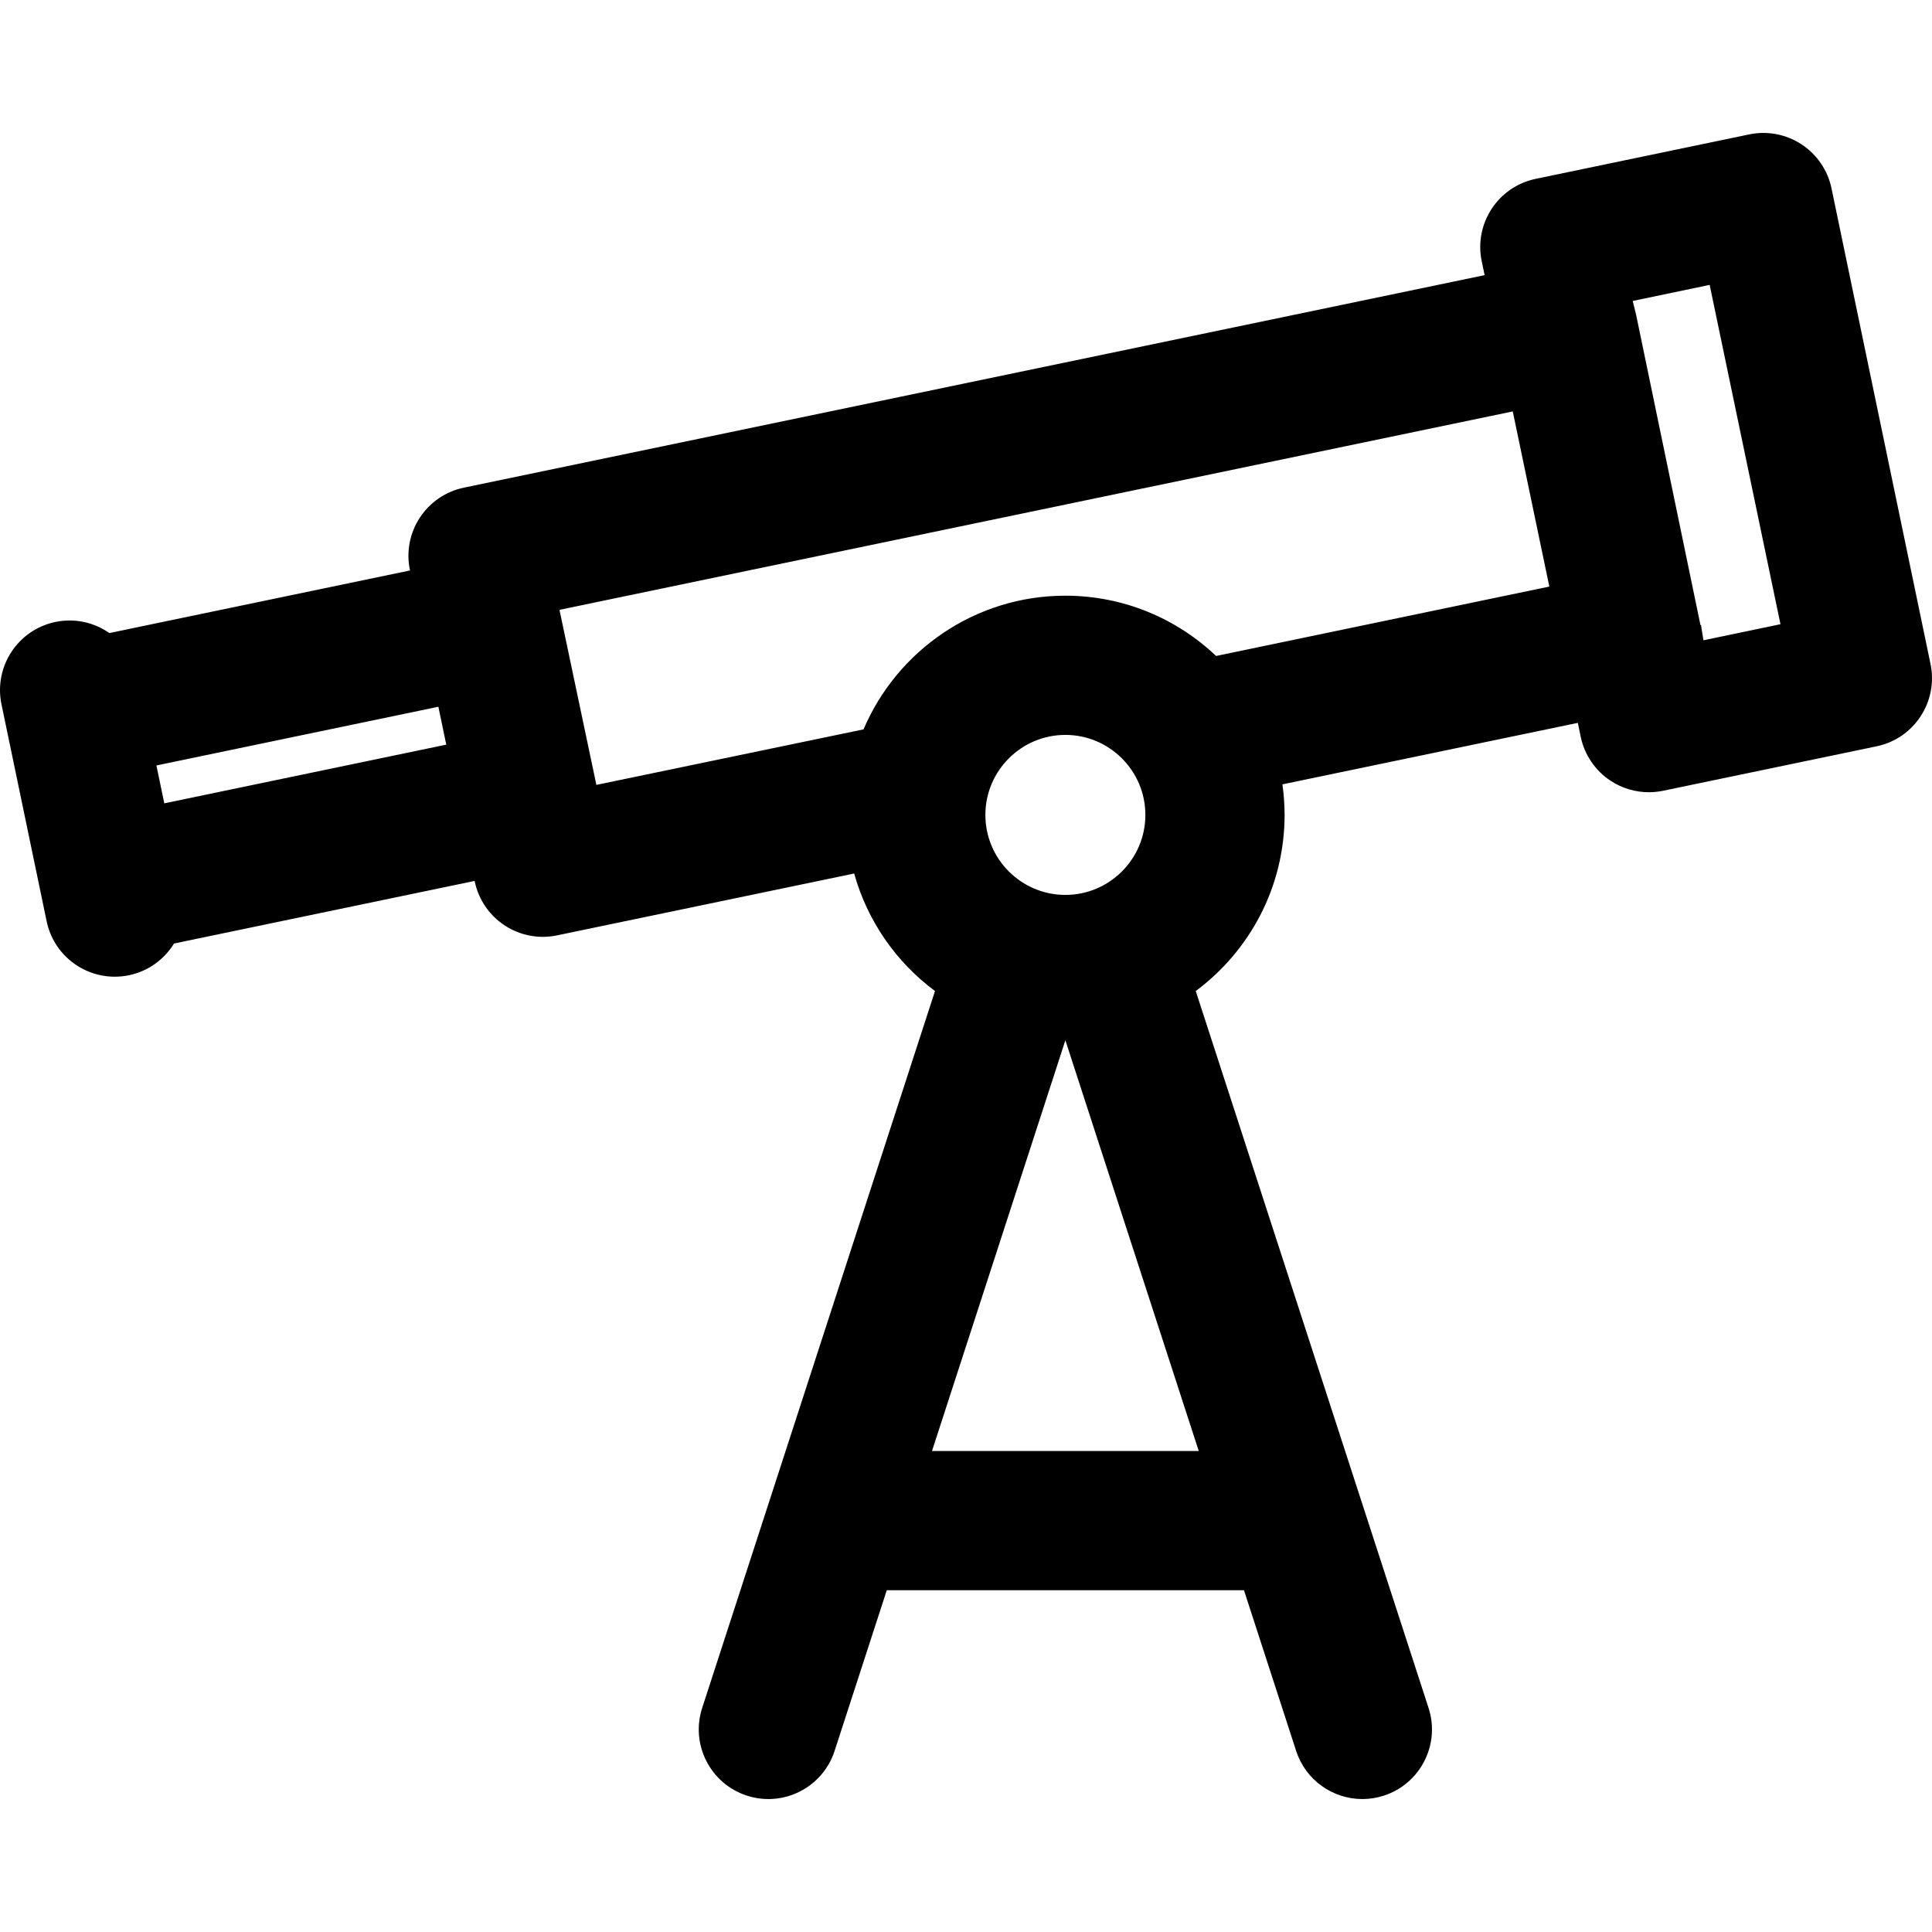
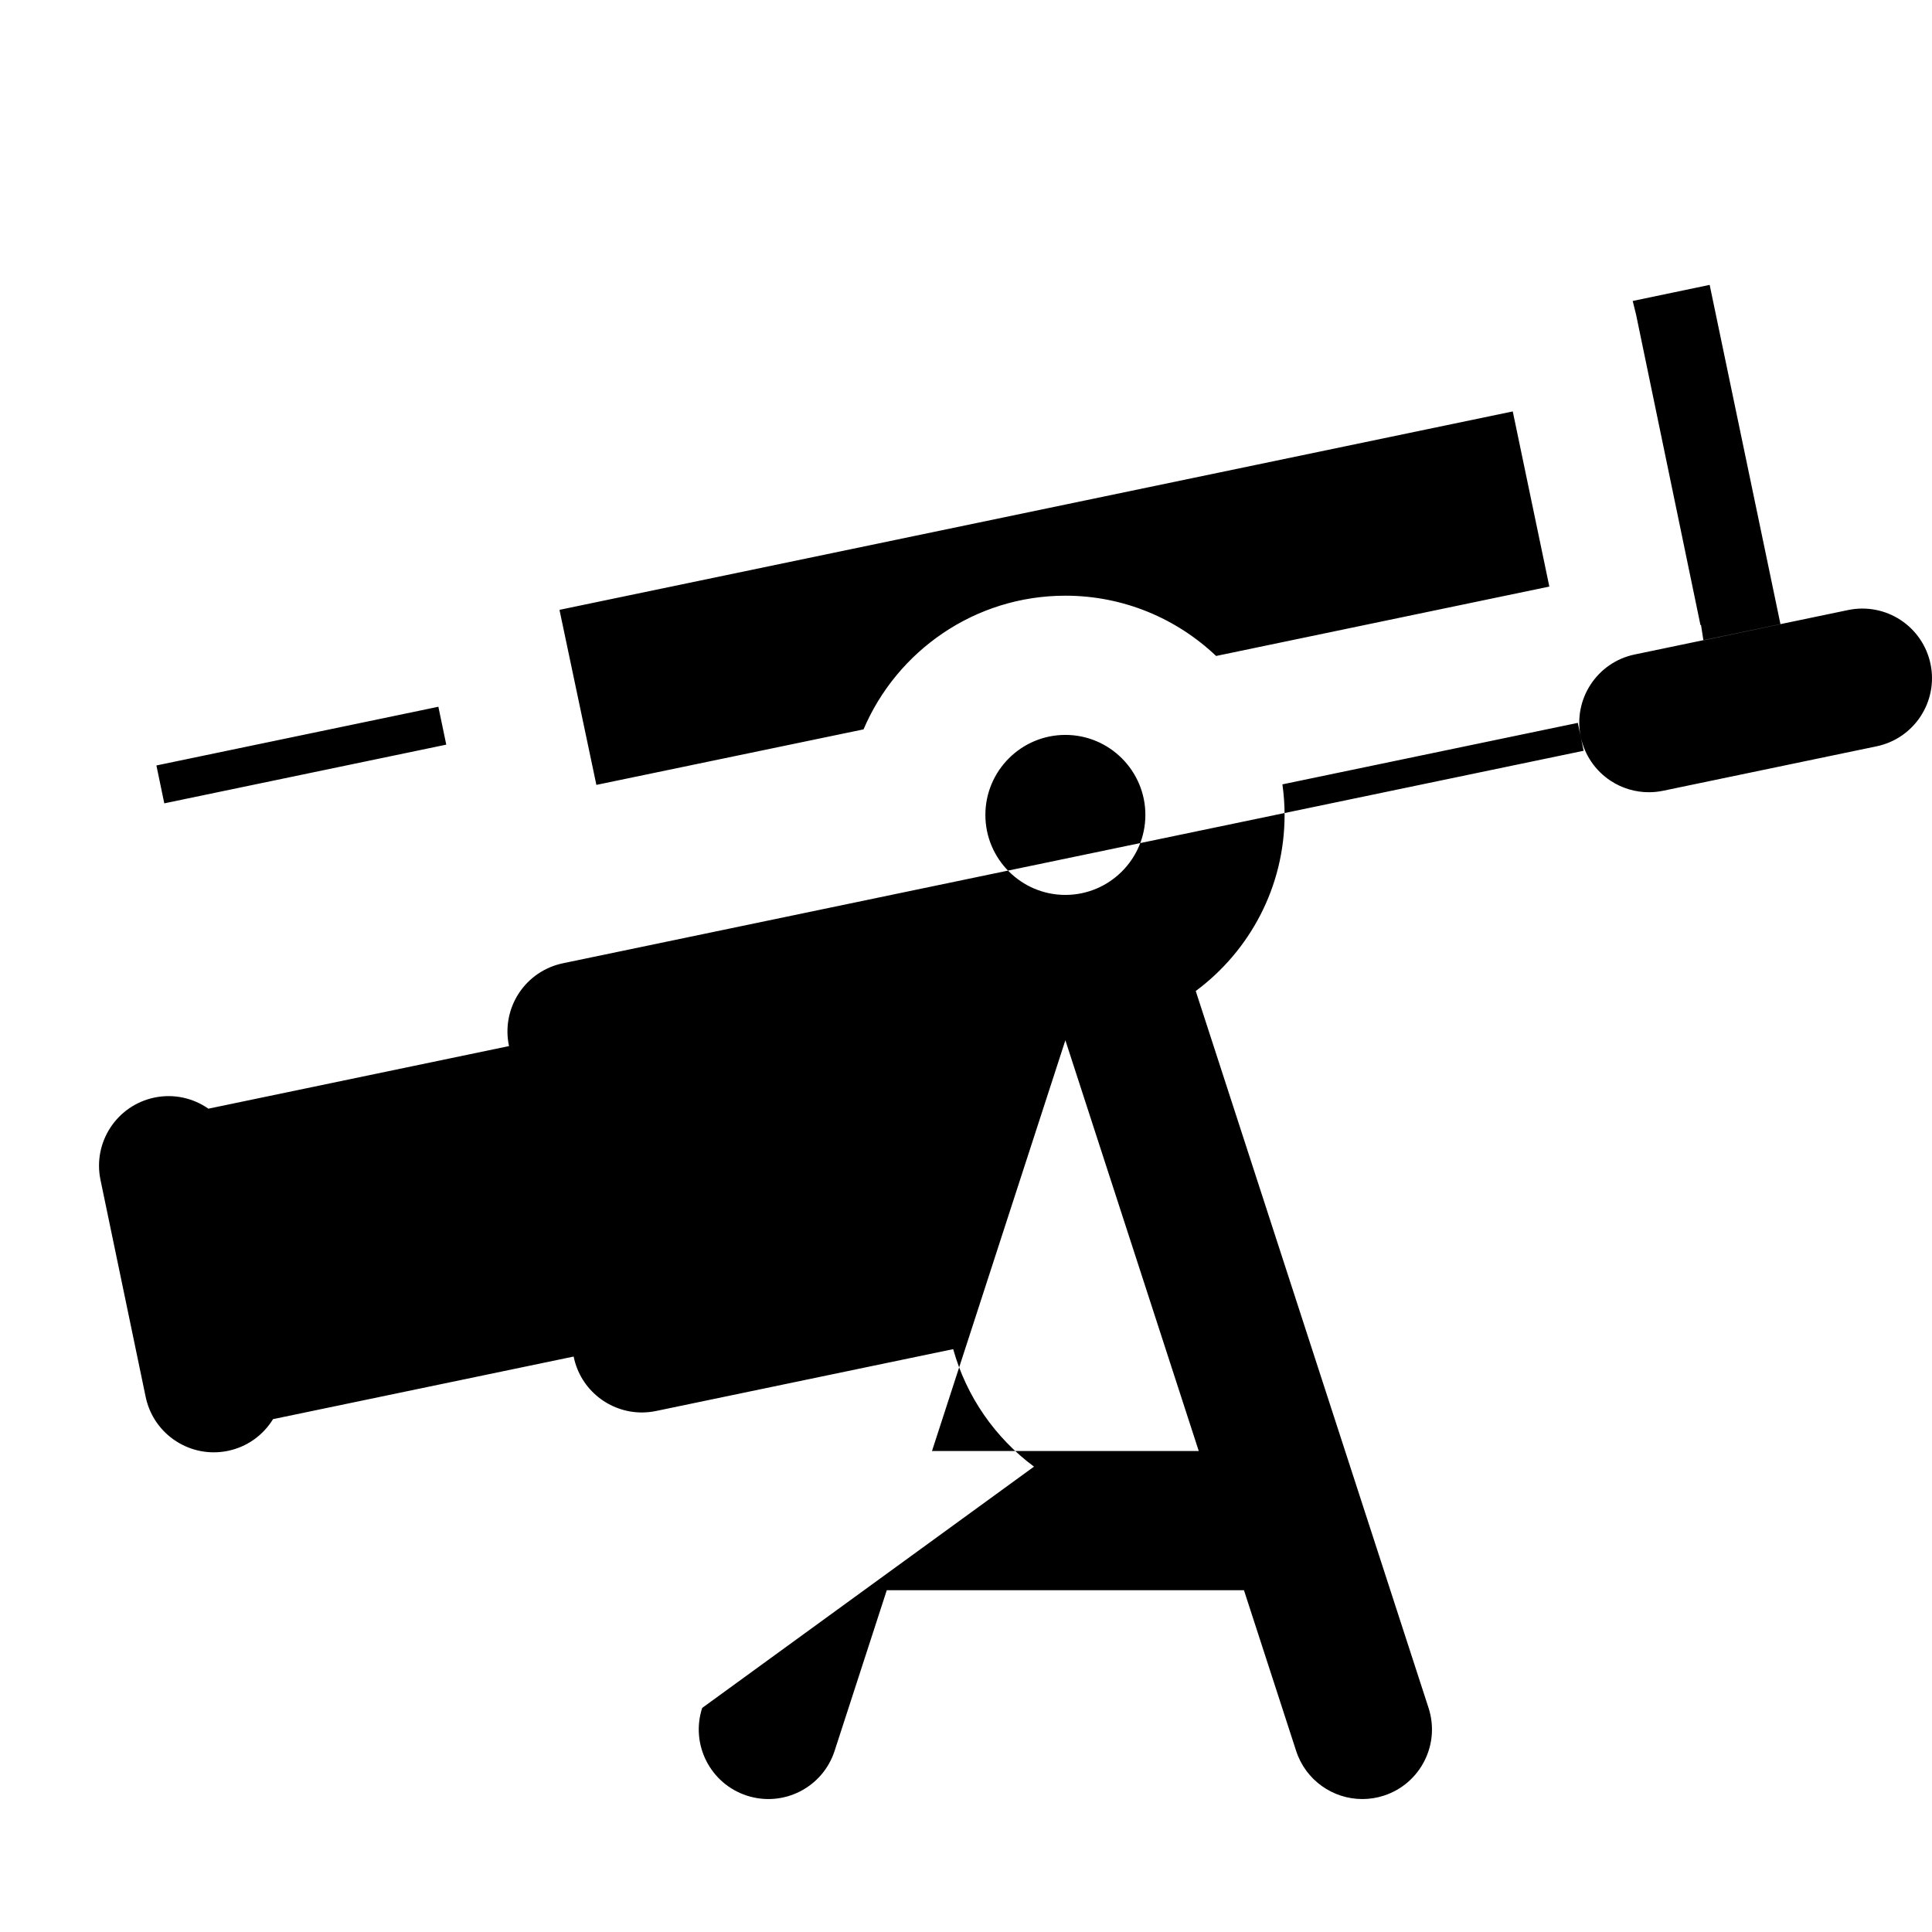
<svg xmlns="http://www.w3.org/2000/svg" version="1.1" id="Layer_1" x="0px" y="0px" viewBox="0 0 512 512" style="enable-background:new 0 0 512 512;" xml:space="preserve">
  <g>
    <g>
-       <path d="M511.609,175.964L485.368,49.919c-0.997-4.79-3.857-8.987-7.948-11.668c-4.093-2.682-9.085-3.63-13.87-2.632    l-56.581,11.78c-9.973,2.076-16.375,11.846-14.3,21.82l0.77,3.697l-270.512,56.318c-4.79,0.999-8.987,3.857-11.669,7.949    c-2.682,4.091-3.628,9.082-2.63,13.87l0.026,0.125l-79.667,16.587c-4.019-2.799-9.126-4.016-14.295-2.943    c-9.973,2.076-16.375,11.846-14.3,21.82l10.791,51.832l1.181,5.673c1.813,8.705,9.485,14.689,18.041,14.689    c1.246,0,2.511-0.128,3.778-0.39c5.174-1.077,9.371-4.233,11.937-8.404l79.665-16.586l0.026,0.127    c1.813,8.705,9.485,14.69,18.041,14.69c1.246,0,2.511-0.128,3.778-0.39l78.738-16.393c3.507,12.62,11.165,23.528,21.419,31.139    L186.085,452.62c-3.147,9.689,2.157,20.096,11.848,23.241c9.69,3.146,20.095-2.158,23.241-11.847l13.831-42.59h94.658    l13.831,42.59c2.532,7.798,9.763,12.754,17.541,12.754c1.888,0,3.809-0.291,5.701-0.906c9.689-3.147,14.993-13.553,11.847-23.241    l-61.698-189.991c14.274-10.594,23.544-27.569,23.544-46.671c0-2.747-0.205-5.447-0.577-8.094l78.286-16.298l0.77,3.697    c0.997,4.79,3.857,8.987,7.948,11.668c3.028,1.984,6.546,3.018,10.112,3.018c1.253,0,2.512-0.128,3.759-0.386l56.582-11.78    C507.283,195.707,513.686,185.938,511.609,175.964z M43.54,212.895l-2.091-10.04l74.724-15.558l2.091,10.041L43.54,212.895z     M317.683,384.534h-70.696l35.348-108.852L317.683,384.534z M261.134,215.96c0-11.691,9.511-21.202,21.201-21.202    s21.201,9.511,21.201,21.202c0,11.69-9.511,21.201-21.201,21.201S261.134,227.65,261.134,215.96z M322.282,173.839    c-10.421-9.888-24.482-15.975-39.947-15.975c-23.995,0-44.637,14.624-53.487,35.427l-70.801,14.715l-9.757-46.284    c0-0.001,0-0.002,0-0.004c0,0,0-0.002,0-0.004l0.095-0.123l252.512-52.559l9.693,46.414L322.282,173.839z M451.424,169.685    l-0.612-3.872v-0.176h-0.175l-17.042-82.179c0-0.001,0-0.002,0-0.005s0-0.002,0-0.004l-0.909-3.692l20.393-4.261l18.765,89.927    L451.424,169.685z" />
+       <path d="M511.609,175.964c-0.997-4.79-3.857-8.987-7.948-11.668c-4.093-2.682-9.085-3.63-13.87-2.632    l-56.581,11.78c-9.973,2.076-16.375,11.846-14.3,21.82l0.77,3.697l-270.512,56.318c-4.79,0.999-8.987,3.857-11.669,7.949    c-2.682,4.091-3.628,9.082-2.63,13.87l0.026,0.125l-79.667,16.587c-4.019-2.799-9.126-4.016-14.295-2.943    c-9.973,2.076-16.375,11.846-14.3,21.82l10.791,51.832l1.181,5.673c1.813,8.705,9.485,14.689,18.041,14.689    c1.246,0,2.511-0.128,3.778-0.39c5.174-1.077,9.371-4.233,11.937-8.404l79.665-16.586l0.026,0.127    c1.813,8.705,9.485,14.69,18.041,14.69c1.246,0,2.511-0.128,3.778-0.39l78.738-16.393c3.507,12.62,11.165,23.528,21.419,31.139    L186.085,452.62c-3.147,9.689,2.157,20.096,11.848,23.241c9.69,3.146,20.095-2.158,23.241-11.847l13.831-42.59h94.658    l13.831,42.59c2.532,7.798,9.763,12.754,17.541,12.754c1.888,0,3.809-0.291,5.701-0.906c9.689-3.147,14.993-13.553,11.847-23.241    l-61.698-189.991c14.274-10.594,23.544-27.569,23.544-46.671c0-2.747-0.205-5.447-0.577-8.094l78.286-16.298l0.77,3.697    c0.997,4.79,3.857,8.987,7.948,11.668c3.028,1.984,6.546,3.018,10.112,3.018c1.253,0,2.512-0.128,3.759-0.386l56.582-11.78    C507.283,195.707,513.686,185.938,511.609,175.964z M43.54,212.895l-2.091-10.04l74.724-15.558l2.091,10.041L43.54,212.895z     M317.683,384.534h-70.696l35.348-108.852L317.683,384.534z M261.134,215.96c0-11.691,9.511-21.202,21.201-21.202    s21.201,9.511,21.201,21.202c0,11.69-9.511,21.201-21.201,21.201S261.134,227.65,261.134,215.96z M322.282,173.839    c-10.421-9.888-24.482-15.975-39.947-15.975c-23.995,0-44.637,14.624-53.487,35.427l-70.801,14.715l-9.757-46.284    c0-0.001,0-0.002,0-0.004c0,0,0-0.002,0-0.004l0.095-0.123l252.512-52.559l9.693,46.414L322.282,173.839z M451.424,169.685    l-0.612-3.872v-0.176h-0.175l-17.042-82.179c0-0.001,0-0.002,0-0.005s0-0.002,0-0.004l-0.909-3.692l20.393-4.261l18.765,89.927    L451.424,169.685z" />
    </g>
  </g>
  <g>
</g>
  <g>
</g>
  <g>
</g>
  <g>
</g>
  <g>
</g>
  <g>
</g>
  <g>
</g>
  <g>
</g>
  <g>
</g>
  <g>
</g>
  <g>
</g>
  <g>
</g>
  <g>
</g>
  <g>
</g>
  <g>
</g>
</svg>